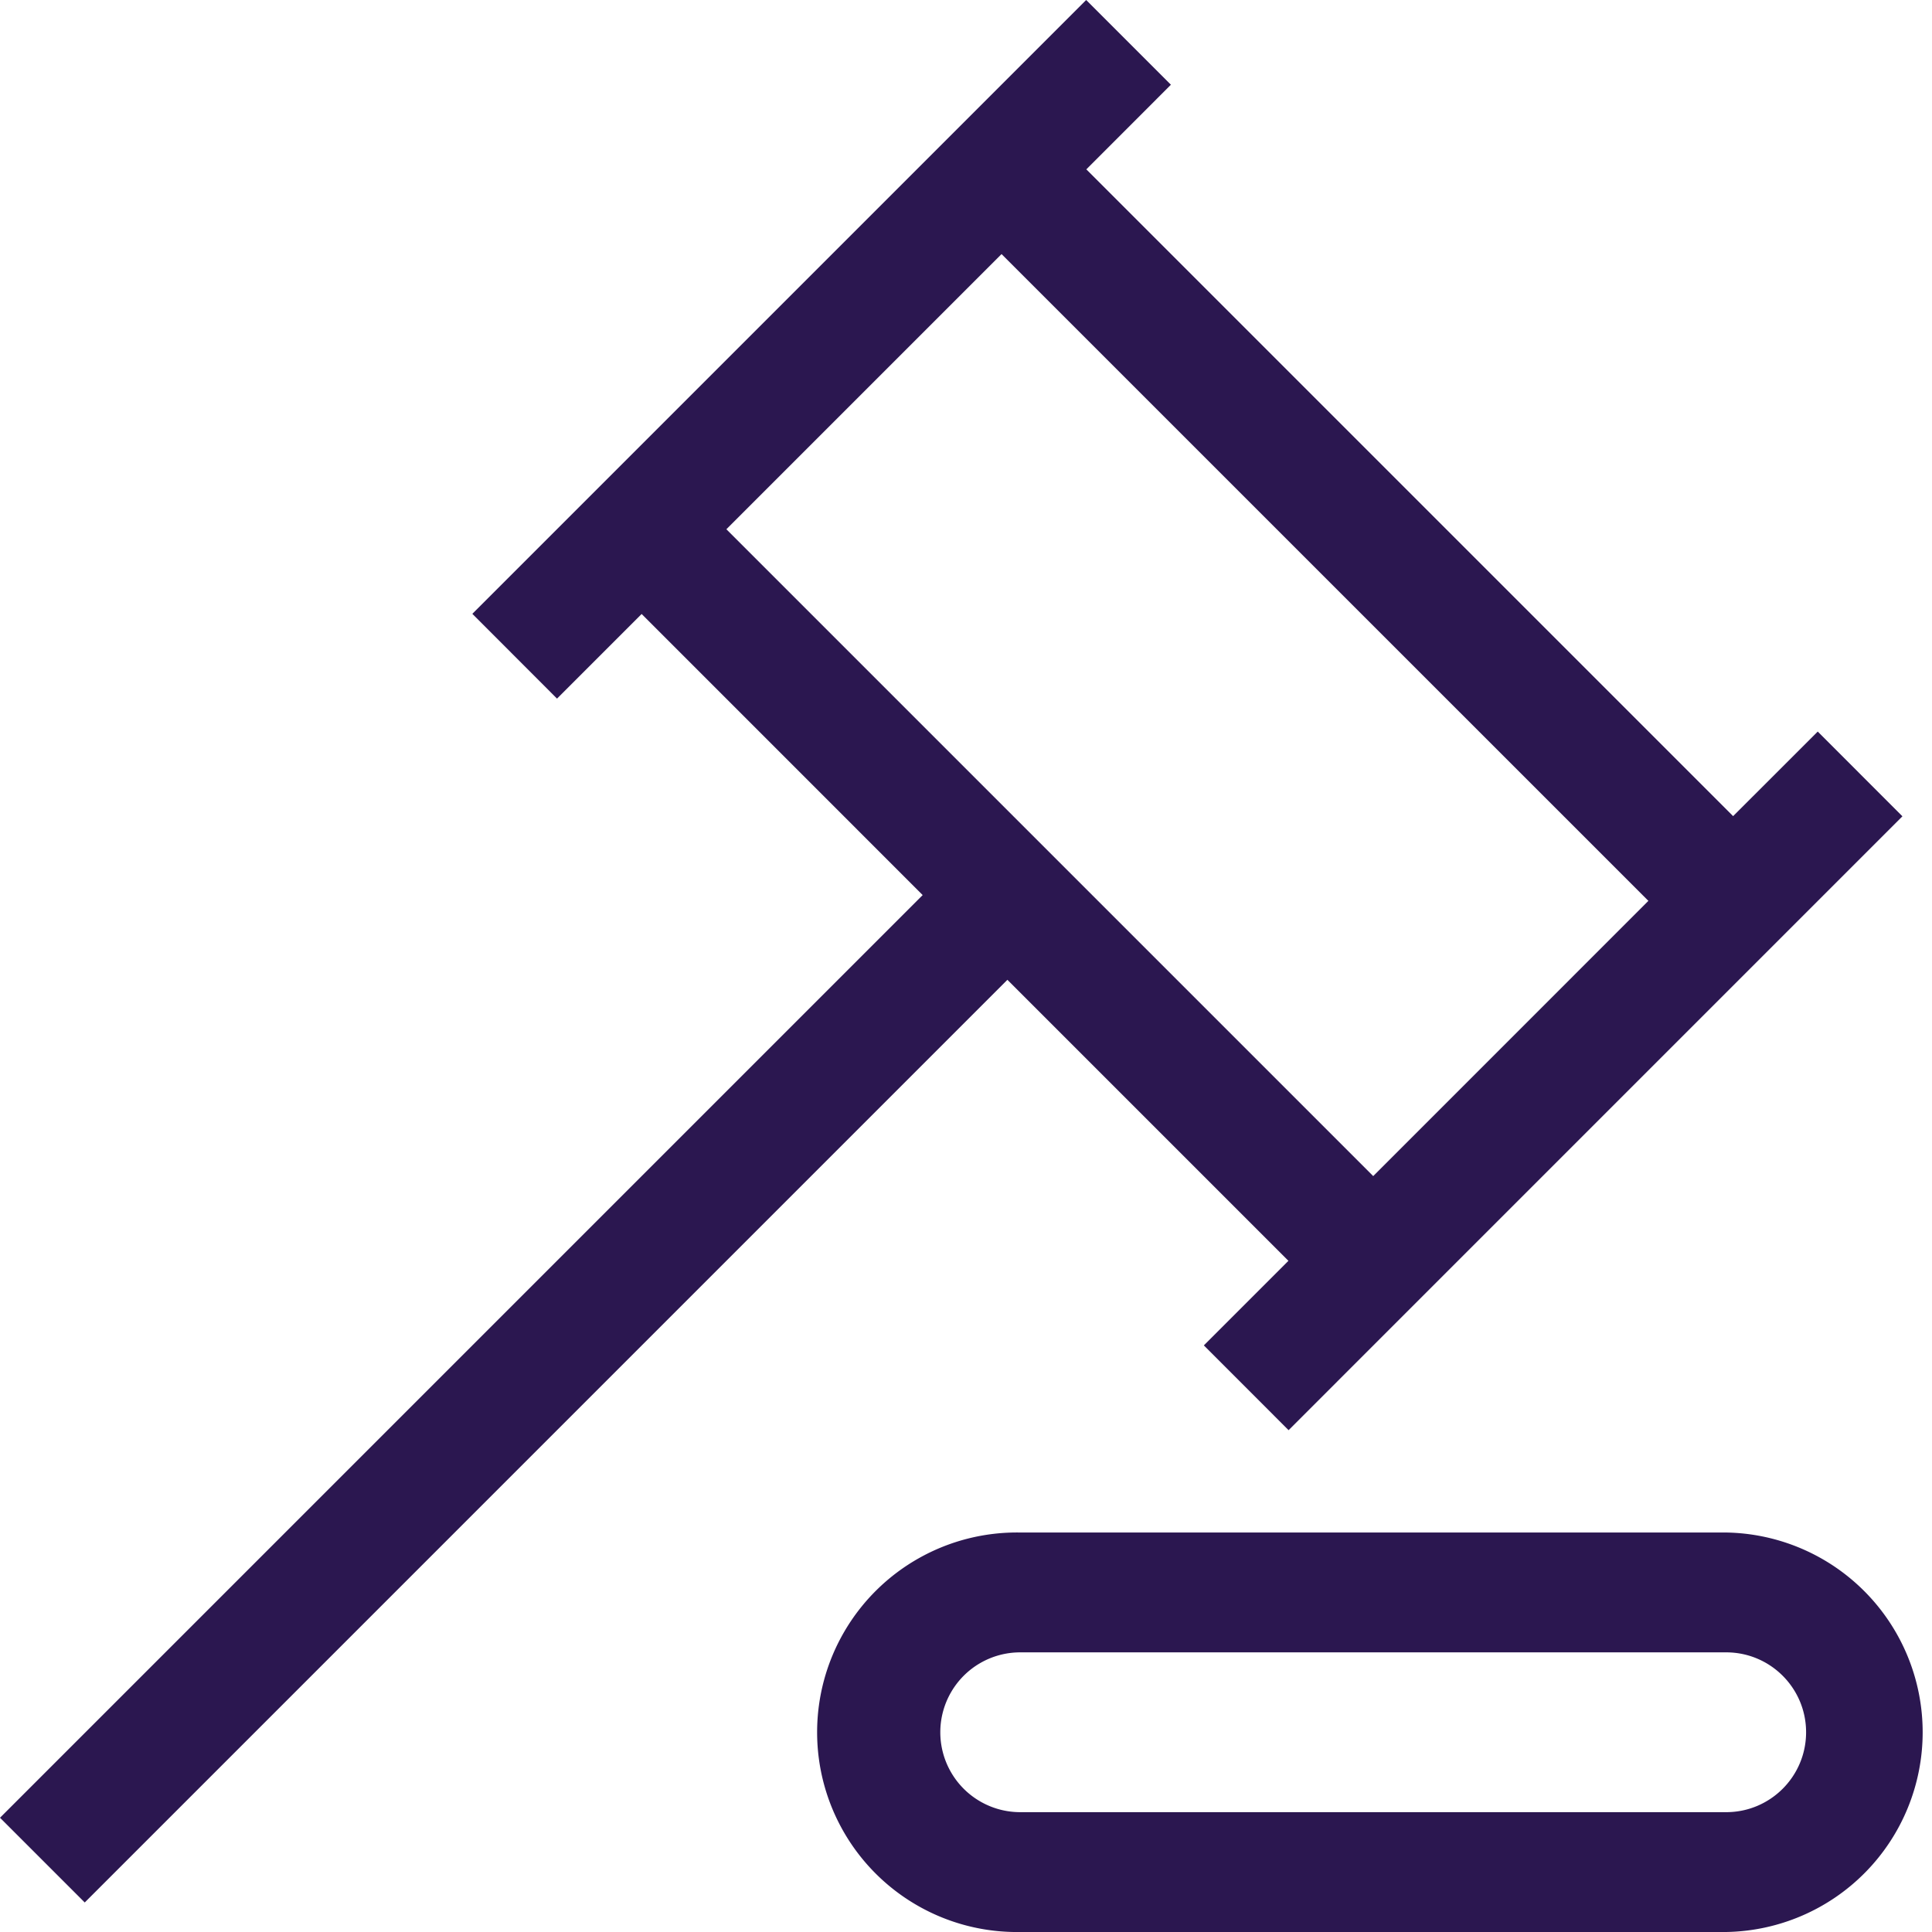
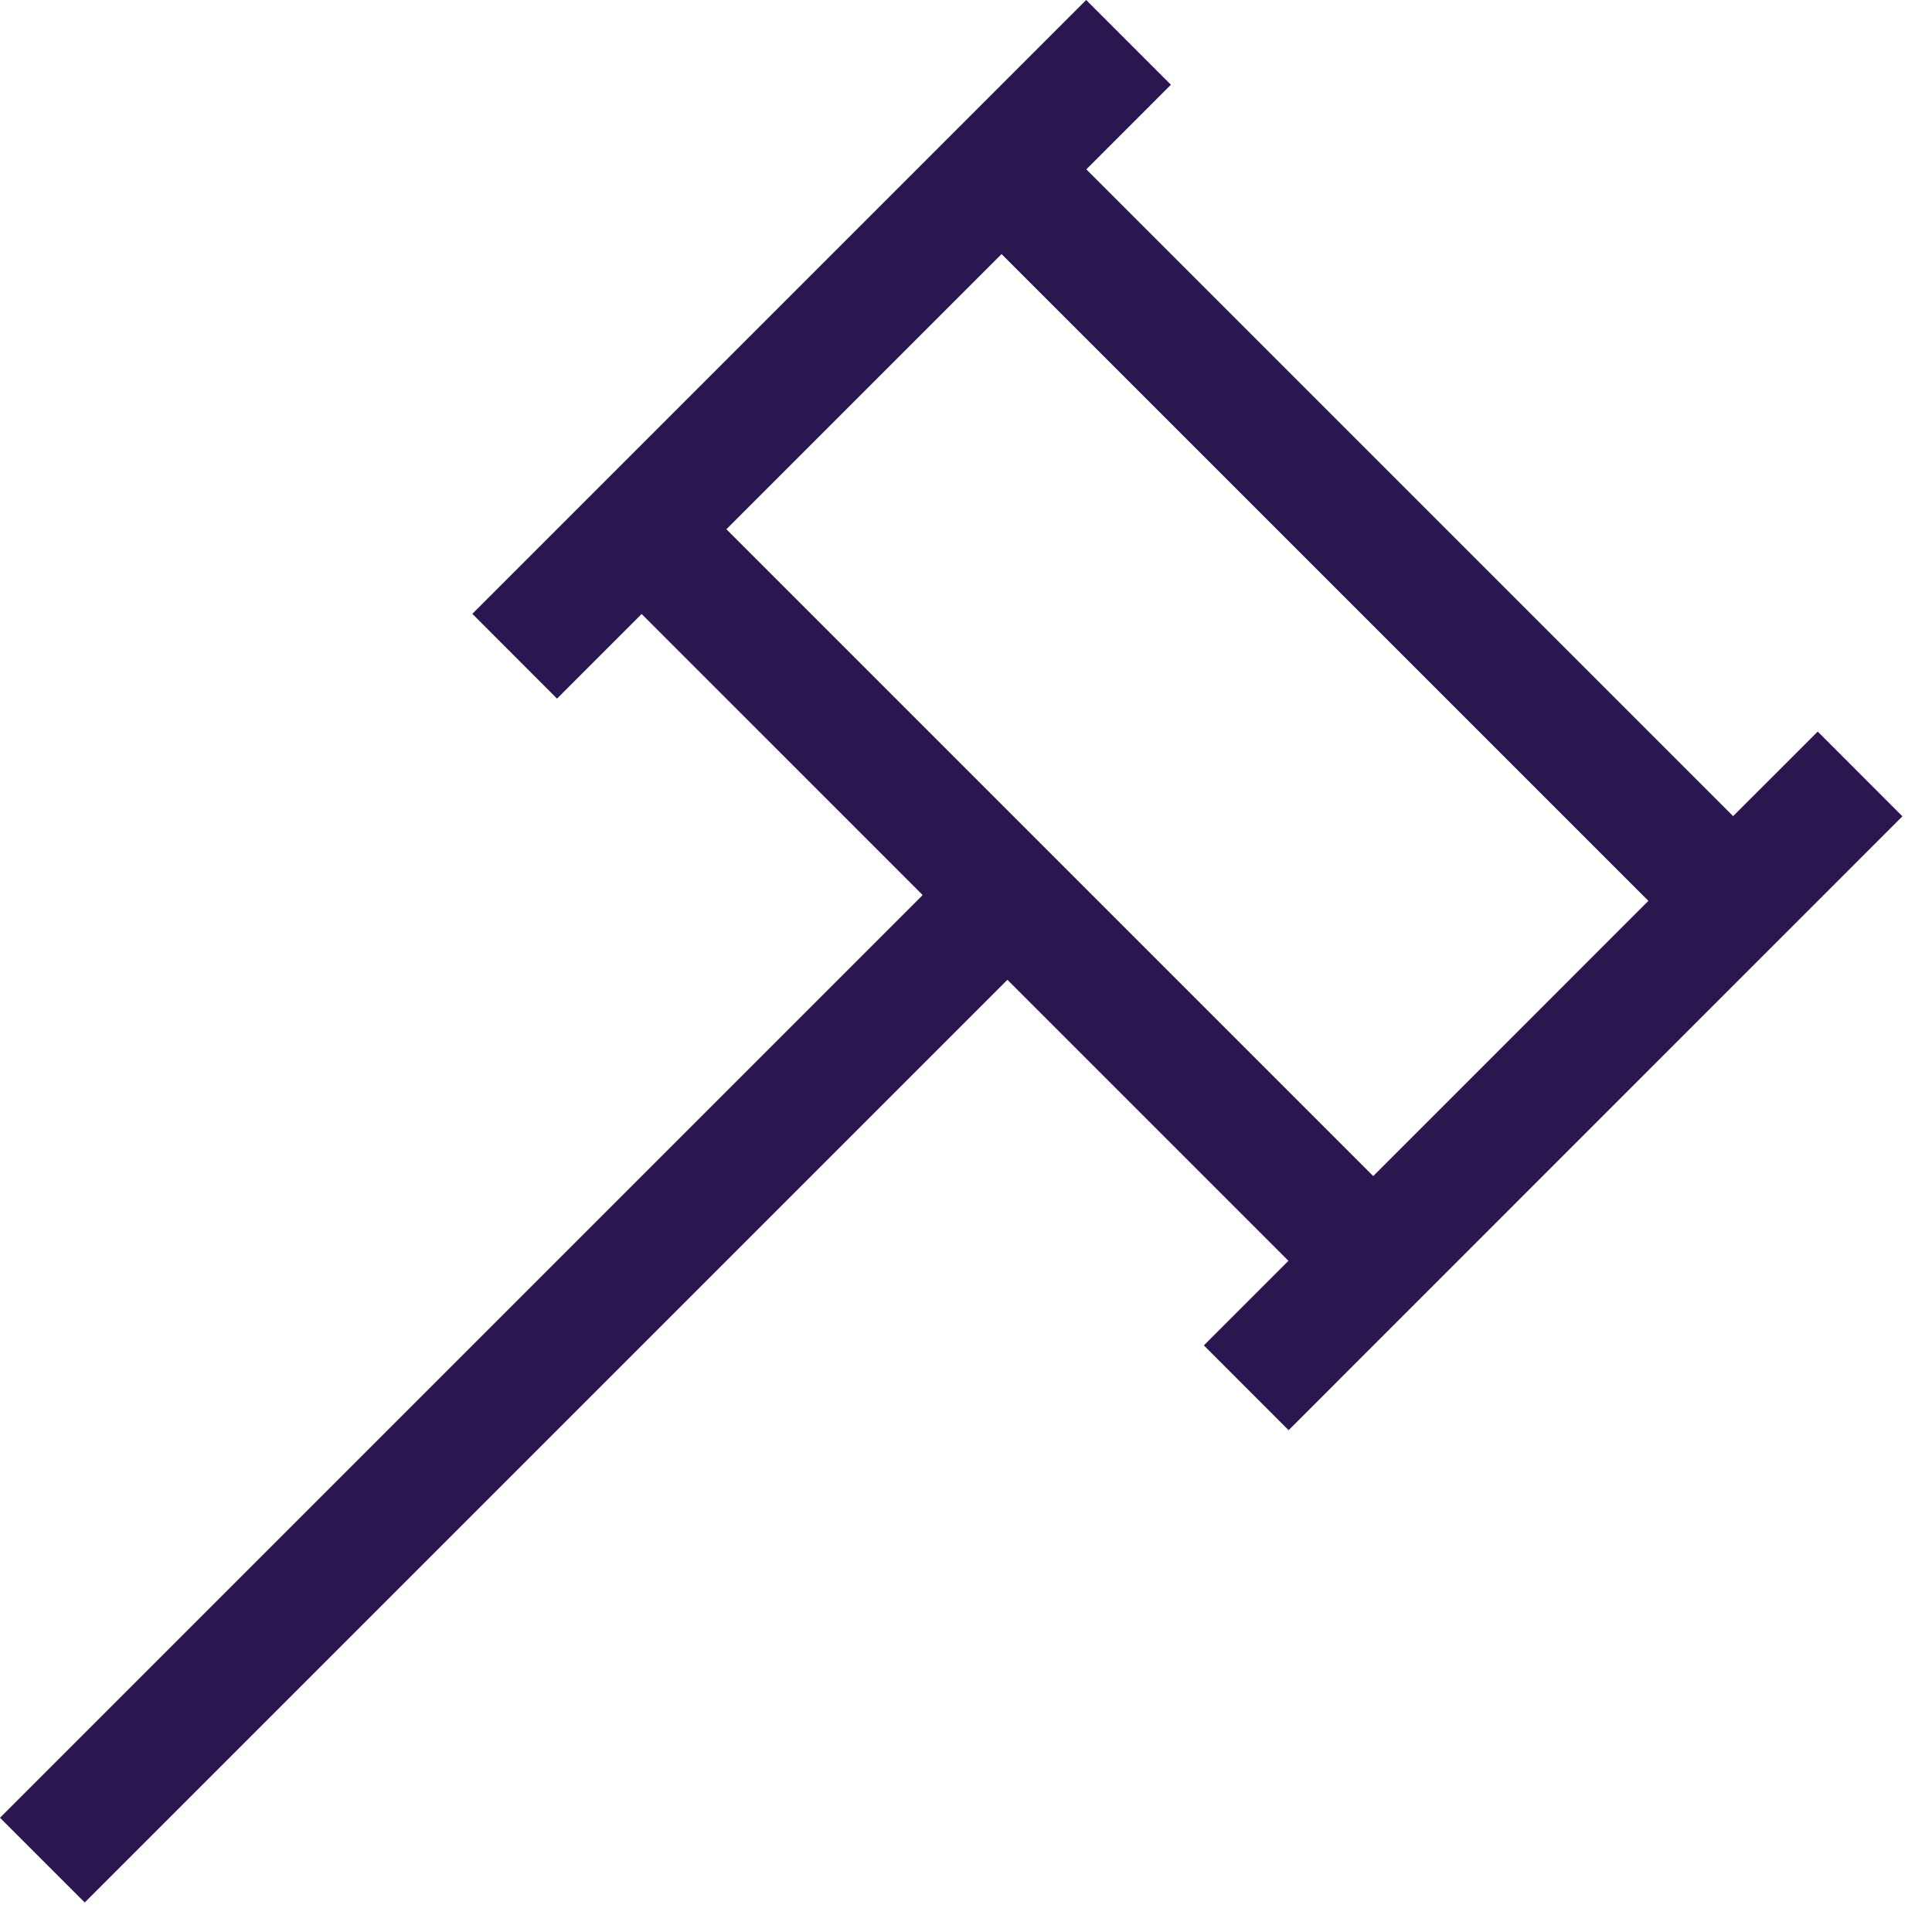
<svg xmlns="http://www.w3.org/2000/svg" width="35" height="35" viewBox="0 0 35 35" fill="none">
  <path d="m23.341 22.841-1.532 1.532 1.535 1.536 11.12-11.121-1.534-1.535-1.533 1.532L19.68 3.068l1.532-1.533L19.677 0 8.557 11.12l1.534 1.536 1.533-1.533 5.091 5.092L0 32.93l1.535 1.535L18.25 17.75l5.091 5.091ZM18.144 4.603 29.862 16.32l-4.985 4.986L13.159 9.588l4.985-4.985Z" fill="#2B1750" />
-   <path d="M18.482 27.763a3.619 3.619 0 1 0 0 7.237h12.79a3.619 3.619 0 0 0 0-7.237h-12.79Zm14.237 3.618c0 .8-.648 1.448-1.447 1.448h-12.79a1.447 1.447 0 0 1 0-2.895h12.79c.799 0 1.447.648 1.447 1.447Z" fill="#2B1750" />
</svg>